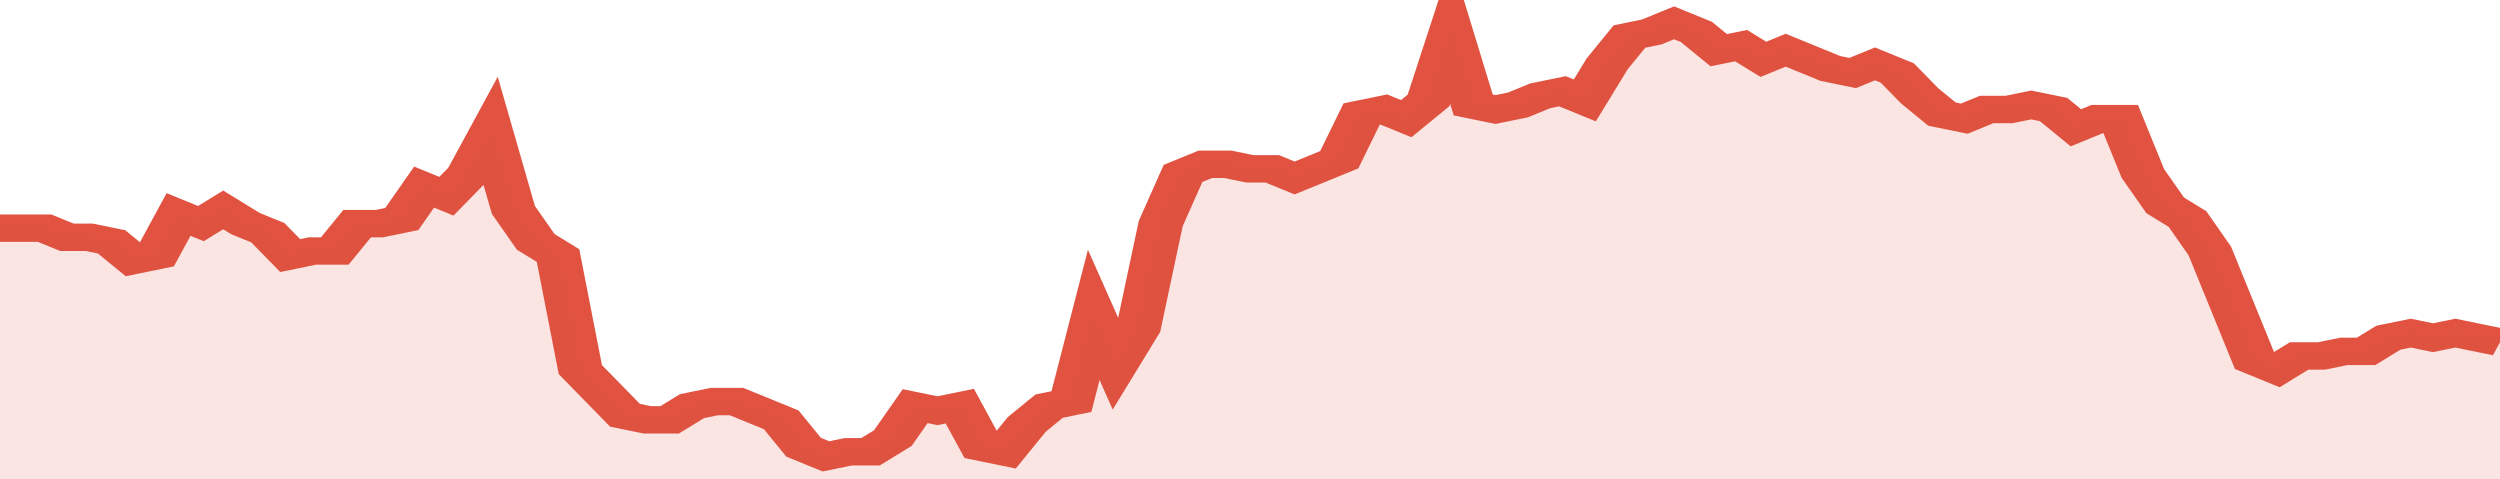
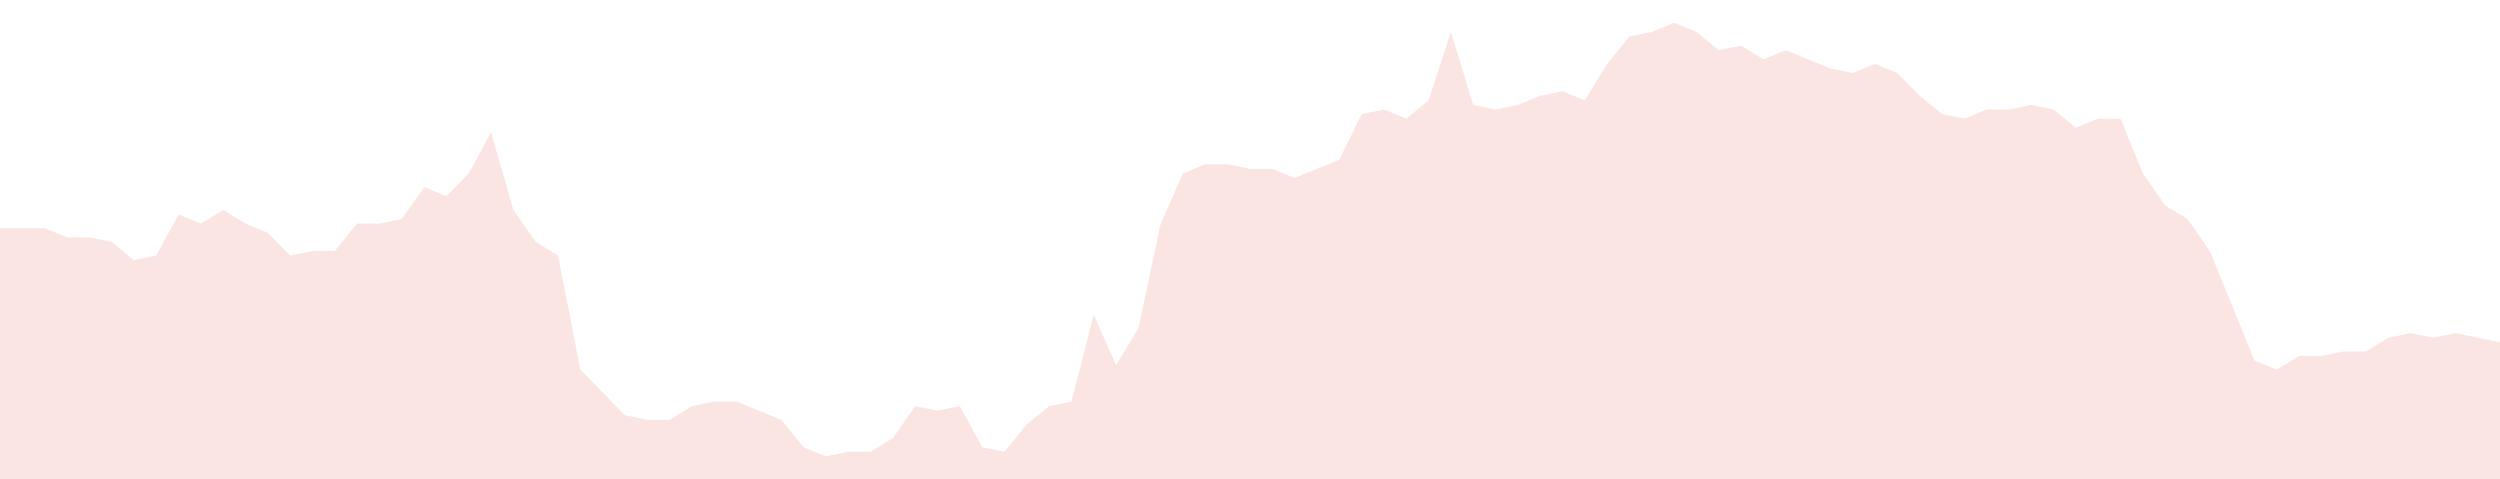
<svg xmlns="http://www.w3.org/2000/svg" viewBox="0 0 336 105" width="120" height="23" preserveAspectRatio="none">
-   <polyline fill="none" stroke="#E15241" stroke-width="6" points="0, 50 3, 50 6, 50 9, 52 12, 52 15, 53 18, 57 21, 56 24, 47 27, 49 30, 46 33, 49 36, 51 39, 56 42, 55 45, 55 48, 49 51, 49 54, 48 57, 41 60, 43 63, 38 66, 29 69, 46 72, 53 75, 56 78, 81 81, 86 84, 91 87, 92 90, 92 93, 89 96, 88 99, 88 102, 90 105, 92 108, 98 111, 100 114, 99 117, 99 120, 96 123, 89 126, 90 129, 89 132, 98 135, 99 138, 93 141, 89 144, 88 147, 69 150, 80 153, 72 156, 49 159, 38 162, 36 165, 36 168, 37 171, 37 174, 39 177, 37 180, 35 183, 25 186, 24 189, 26 192, 22 195, 7 198, 23 201, 24 204, 23 207, 21 210, 20 213, 22 216, 14 219, 8 222, 7 225, 5 228, 7 231, 11 234, 10 237, 13 240, 11 243, 13 246, 15 249, 16 252, 14 255, 16 258, 21 261, 25 264, 26 267, 24 270, 24 273, 23 276, 24 279, 28 282, 26 285, 26 288, 38 291, 45 294, 48 297, 55 300, 67 303, 79 306, 81 309, 78 312, 78 315, 77 318, 77 321, 74 324, 73 327, 74 330, 73 333, 74 336, 75 336, 75 "> </polyline>
  <polygon fill="#E15241" opacity="0.15" points="0, 105 0, 50 3, 50 6, 50 9, 52 12, 52 15, 53 18, 57 21, 56 24, 47 27, 49 30, 46 33, 49 36, 51 39, 56 42, 55 45, 55 48, 49 51, 49 54, 48 57, 41 60, 43 63, 38 66, 29 69, 46 72, 53 75, 56 78, 81 81, 86 84, 91 87, 92 90, 92 93, 89 96, 88 99, 88 102, 90 105, 92 108, 98 111, 100 114, 99 117, 99 120, 96 123, 89 126, 90 129, 89 132, 98 135, 99 138, 93 141, 89 144, 88 147, 69 150, 80 153, 72 156, 49 159, 38 162, 36 165, 36 168, 37 171, 37 174, 39 177, 37 180, 35 183, 25 186, 24 189, 26 192, 22 195, 7 198, 23 201, 24 204, 23 207, 21 210, 20 213, 22 216, 14 219, 8 222, 7 225, 5 228, 7 231, 11 234, 10 237, 13 240, 11 243, 13 246, 15 249, 16 252, 14 255, 16 258, 21 261, 25 264, 26 267, 24 270, 24 273, 23 276, 24 279, 28 282, 26 285, 26 288, 38 291, 45 294, 48 297, 55 300, 67 303, 79 306, 81 309, 78 312, 78 315, 77 318, 77 321, 74 324, 73 327, 74 330, 73 333, 74 336, 75 336, 105 " />
</svg>